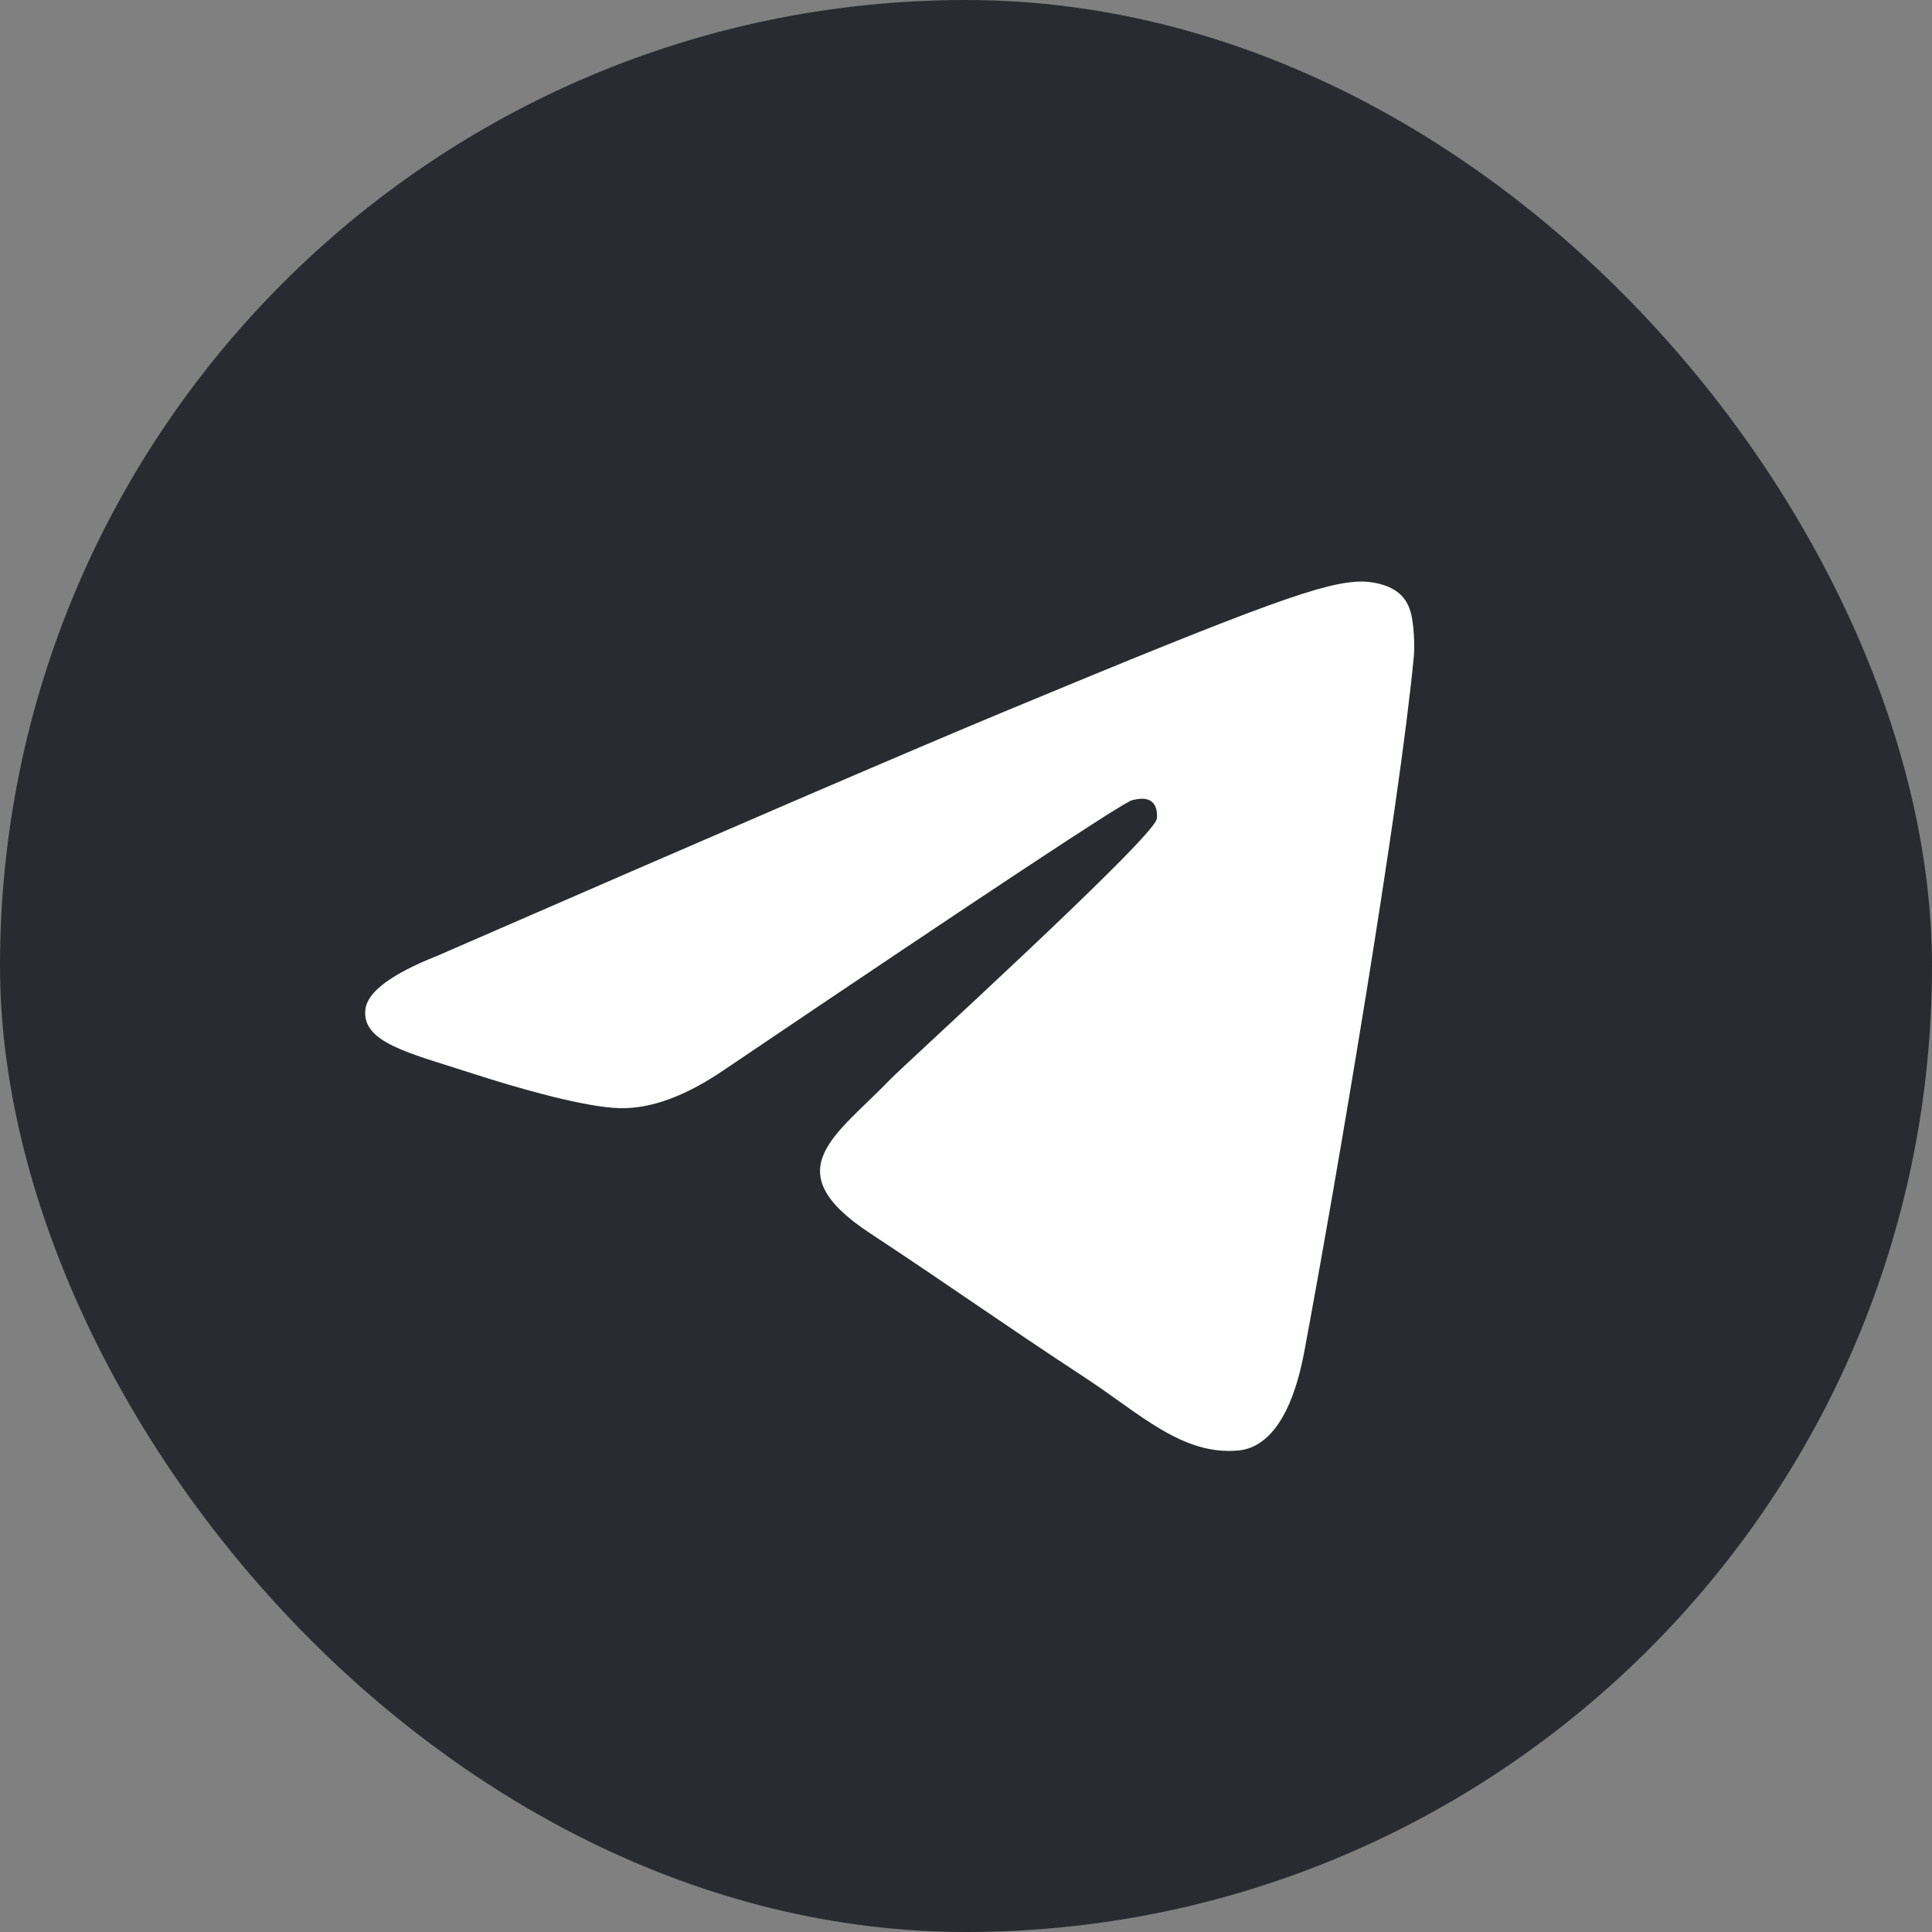
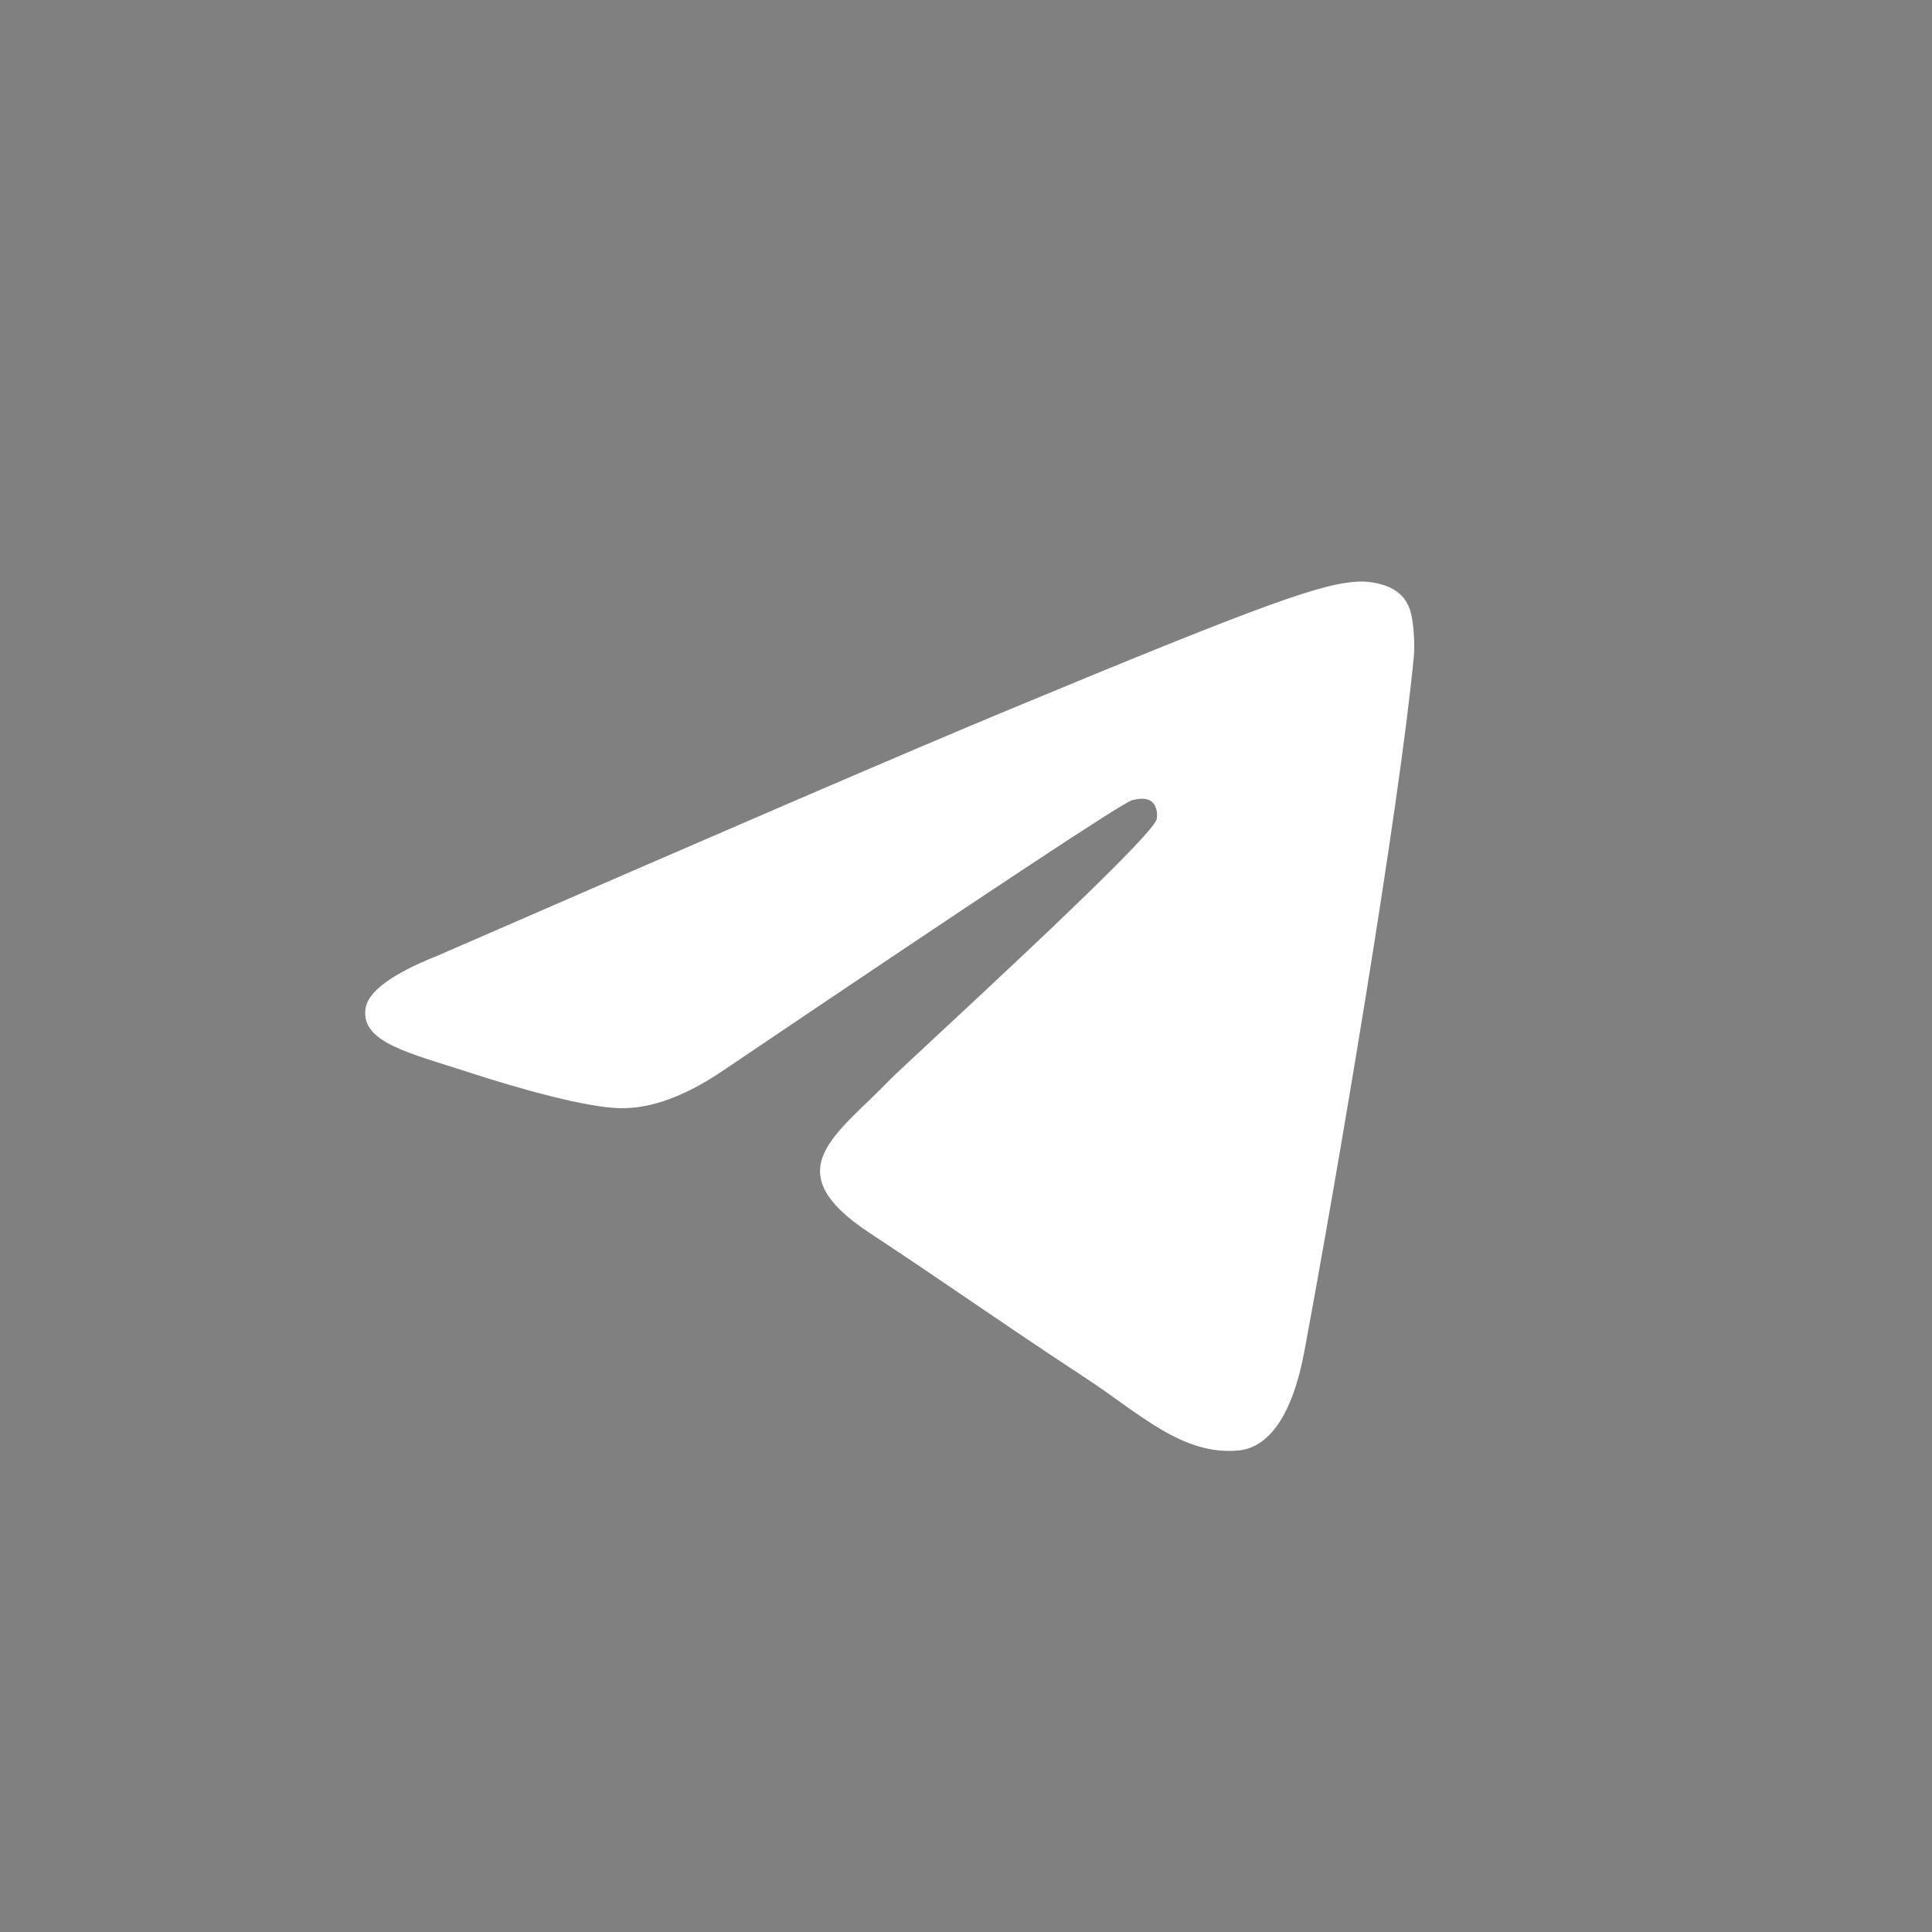
<svg xmlns="http://www.w3.org/2000/svg" width="113" height="113" viewBox="0 0 113 113" fill="none">
  <rect x="0" y="0" width="113" height="113" fill="#808080" stroke="none" />
-   <rect width="113" height="113" rx="56.5" fill="url(#paint0_linear_613_82)" />
  <path fill-rule="evenodd" clip-rule="evenodd" d="M25.576 55.904C42.047 48.728 53.03 43.997 58.526 41.711C74.216 35.185 77.477 34.051 79.602 34.014C80.069 34.005 81.114 34.121 81.791 34.67C82.363 35.134 82.52 35.761 82.595 36.201C82.67 36.64 82.764 37.642 82.69 38.425C81.839 47.359 78.16 69.039 76.288 79.045C75.496 83.279 73.937 84.699 72.427 84.838C69.146 85.14 66.655 82.67 63.477 80.586C58.504 77.327 55.695 75.298 50.868 72.117C45.289 68.441 48.906 66.42 52.085 63.118C52.917 62.254 67.373 49.105 67.653 47.912C67.688 47.763 67.721 47.207 67.39 46.913C67.06 46.62 66.572 46.72 66.22 46.8C65.722 46.913 57.778 52.164 42.388 62.552C40.133 64.1 38.091 64.855 36.261 64.815C34.244 64.772 30.363 63.675 27.478 62.737C23.94 61.587 21.128 60.979 21.373 59.025C21.5 58.008 22.901 56.967 25.576 55.904Z" fill="white" />
  <defs>
    <linearGradient id="paint0_linear_613_82" x1="56.5" y1="0" x2="56.5" y2="112.162" gradientUnits="userSpaceOnUse">
      <stop stop-color="#2A2B30" />
      <stop offset="1" stop-color="#2A2B30" />
    </linearGradient>
  </defs>
</svg>